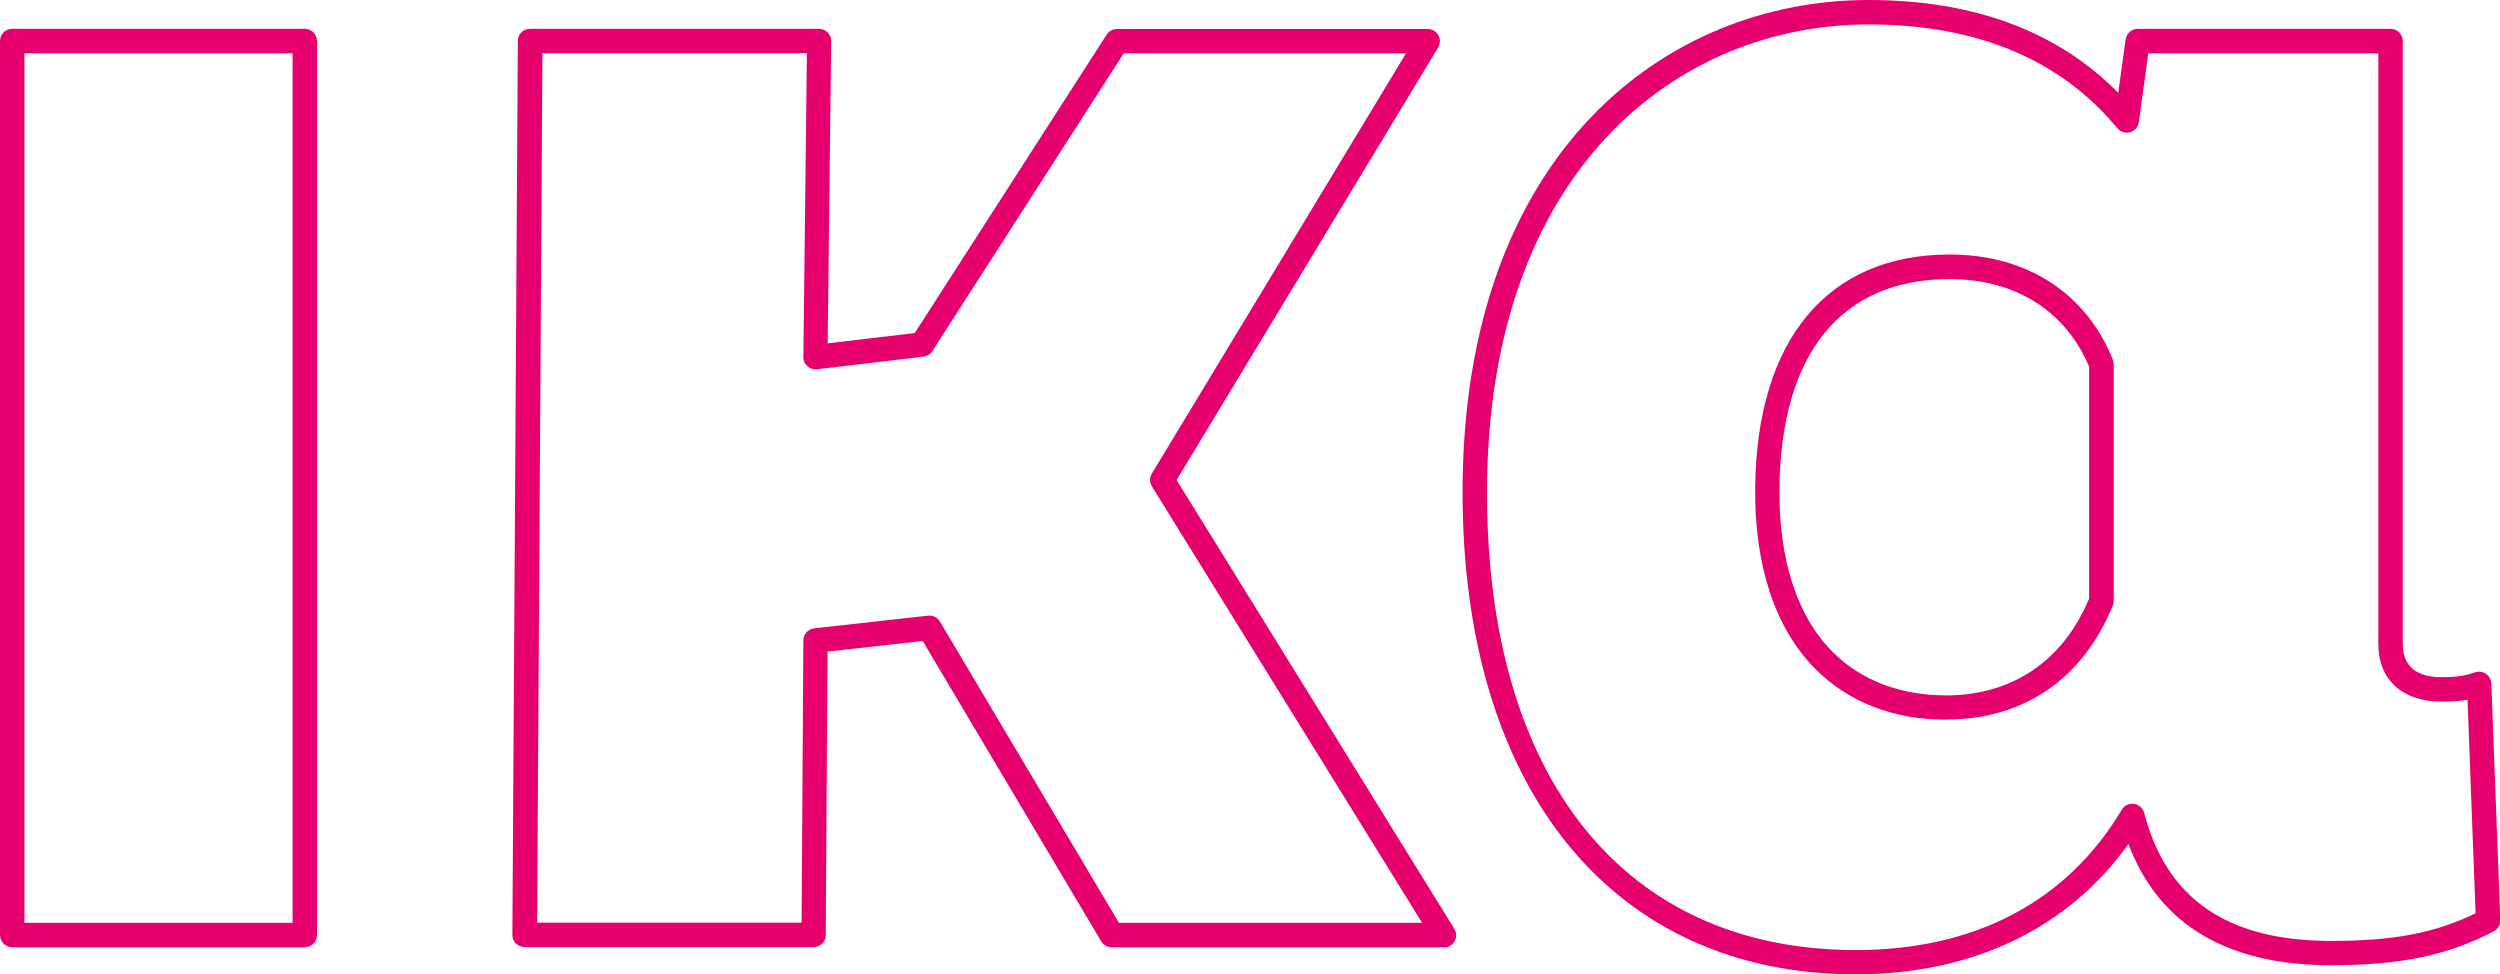
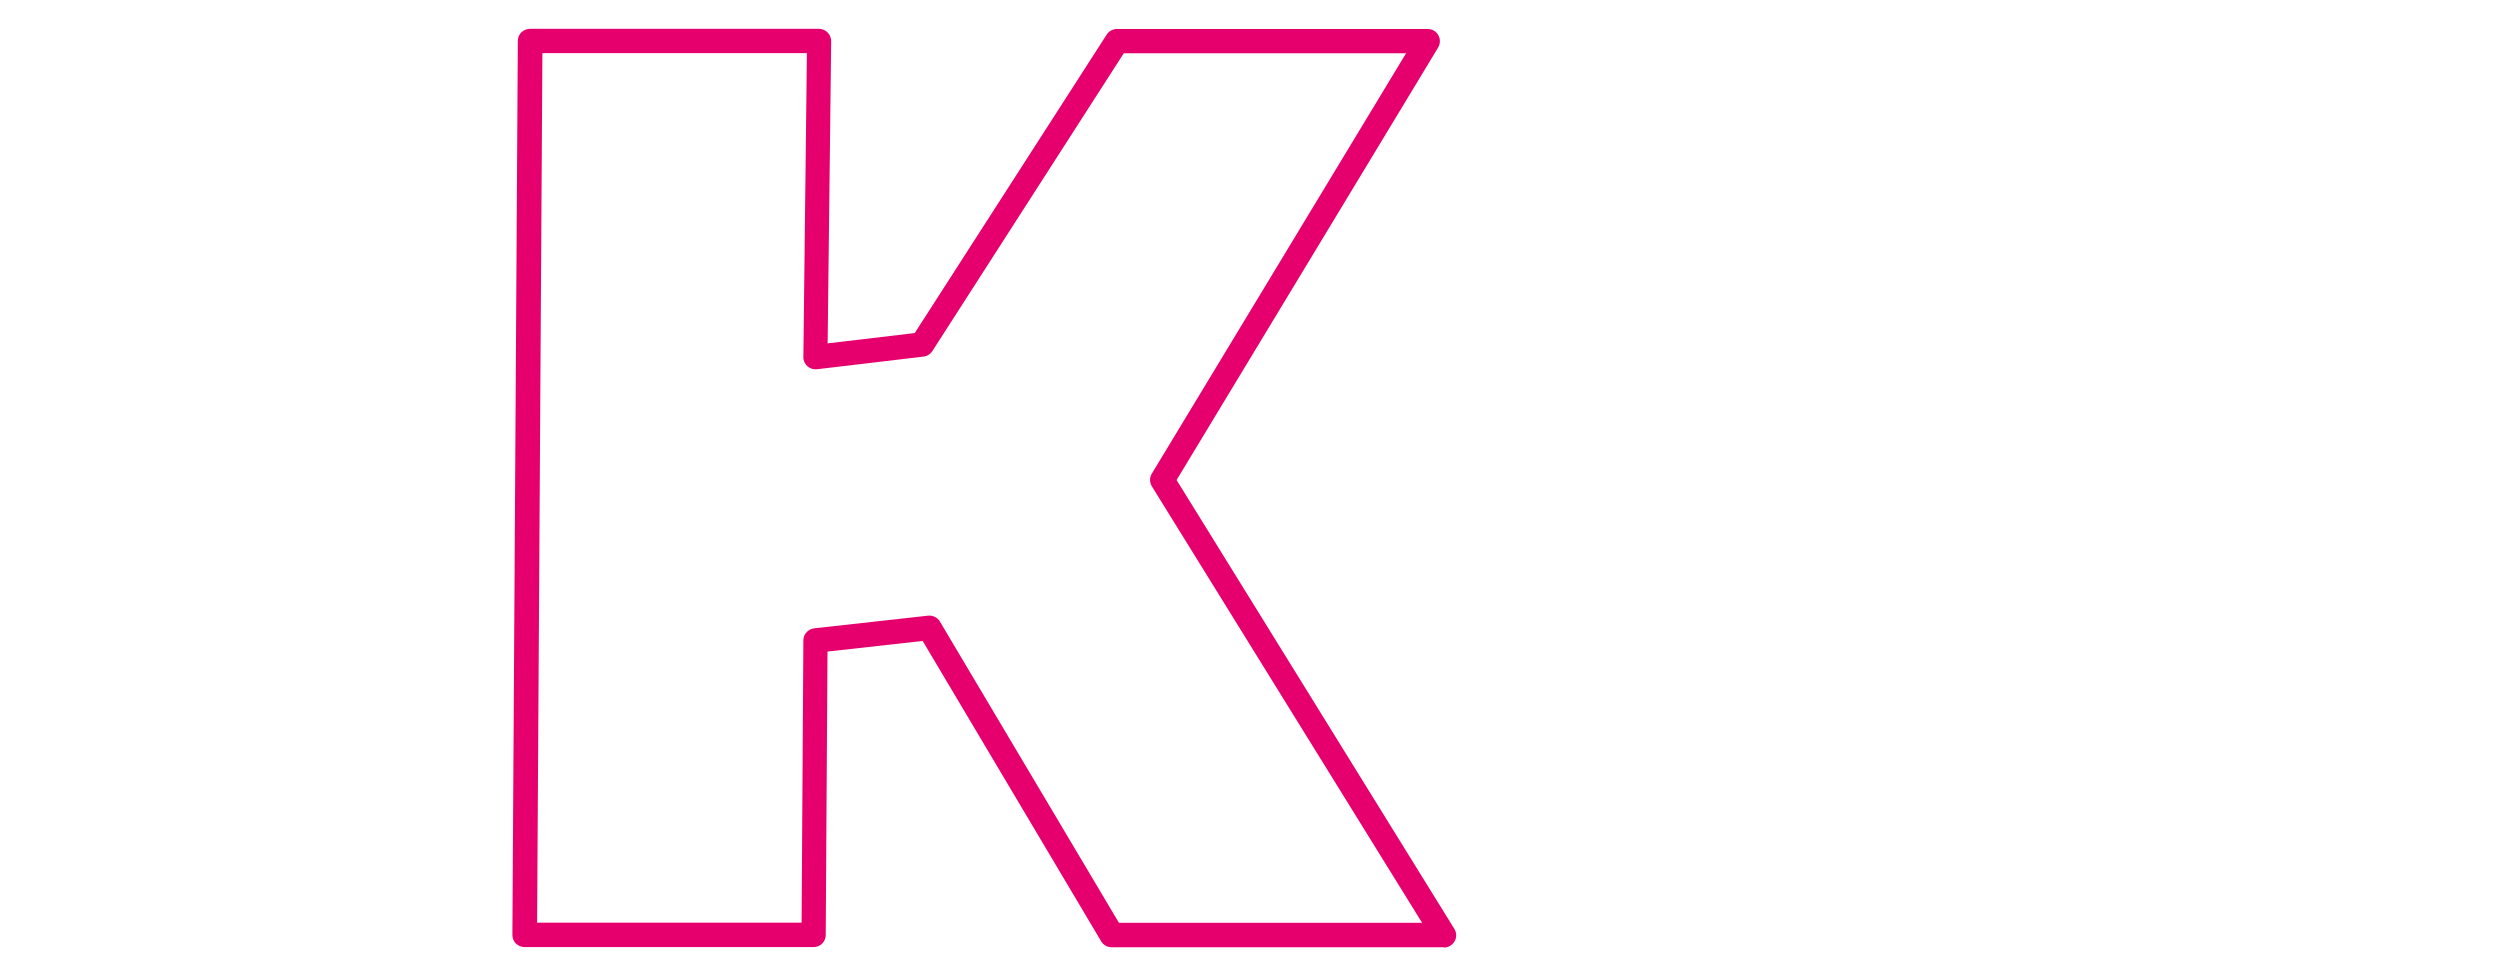
<svg xmlns="http://www.w3.org/2000/svg" id="uuid-43436c39-ee8c-4c41-bd0f-d2fc9ee4ed34" viewBox="0 0 169.94 66.23">
  <defs>
    <style>.uuid-f332378c-232f-485c-b2c8-09efbeb98e70{fill:#e5006d;}</style>
  </defs>
  <g id="uuid-b2694f29-2059-42c6-afd5-c2834541433a">
-     <path class="uuid-f332378c-232f-485c-b2c8-09efbeb98e70" d="M20.72,64.39H.83c-.46,0-.83-.37-.83-.83V2.79c0-.46.37-.83.83-.83h19.89c.46,0,.83.37.83.83v60.77c0,.46-.37.83-.83.83ZM1.66,62.73h18.23V3.62H1.66v59.11Z" />
    <path class="uuid-f332378c-232f-485c-b2c8-09efbeb98e70" d="M98.15,64.39h-22.59c-.29,0-.56-.15-.71-.41l-12.13-20.41-6.47.72-.12,19.27c0,.46-.37.82-.83.82h-19.64c-.22,0-.43-.09-.59-.24-.16-.16-.24-.37-.24-.59l.37-60.77c0-.46.37-.82.83-.82h19.64c.22,0,.43.09.59.25s.24.37.24.59l-.24,20.54,5.92-.7,13.05-20.29c.15-.24.42-.38.7-.38h21.12c.3,0,.58.16.72.42.15.26.14.58-.01.84l-17.78,29.4,18.88,30.51c.16.26.17.58.02.84s-.42.43-.72.43ZM76.04,62.73h20.63l-18.37-29.67c-.16-.26-.17-.6,0-.87L95.58,3.62h-19.19l-13.01,20.24c-.13.21-.35.35-.6.38l-7.25.86c-.23.03-.47-.05-.65-.21-.18-.16-.28-.39-.27-.63l.24-20.65h-17.98l-.36,59.11h17.98l.12-19.19c0-.42.32-.77.74-.82l7.74-.86c.32-.03.64.12.8.4l12.16,20.46Z" />
-     <path class="uuid-f332378c-232f-485c-b2c8-09efbeb98e70" d="M126.15,66.23c-16.49,0-26.73-12.55-26.73-32.75C99.41,10.35,113.27,0,127.01,0c7.15,0,12.85,2.12,16.98,6.31l.5-3.63c.06-.41.41-.72.82-.72h17.19c.46,0,.83.37.83.83v41c0,1.85,1.42,2.24,2.61,2.24,1.13,0,1.66-.11,2.32-.33.25-.08.52-.04.73.11.21.15.35.39.36.65l.61,16.08c.01.32-.16.62-.45.77-3.14,1.64-6.35,2.3-11.06,2.3-7.08,0-11.7-2.77-13.77-8.24-4.08,5.73-10.59,8.86-18.52,8.86ZM127.01,1.66c-12.91,0-25.93,9.84-25.93,31.83,0,19.47,9.37,31.09,25.08,31.09,8.1,0,14.35-3.3,18.07-9.54.17-.29.5-.44.83-.4.33.05.6.29.69.61,1.52,5.86,5.67,8.71,12.7,8.71,4.25,0,7.06-.53,9.83-1.88l-.55-14.52c-.48.09-1.03.13-1.79.13-2.63,0-4.27-1.49-4.27-3.9V3.62h-15.64l-.64,4.68c-.04.33-.28.59-.59.69-.31.09-.66-.02-.87-.27-3.87-4.69-9.56-7.06-16.92-7.06ZM132.29,48.92c-3.59,0-6.67-1.2-8.92-3.48-2.72-2.75-4.12-7.02-4.06-12.34.12-10.04,4.94-15.8,13.23-15.8,5.22,0,9.26,2.61,11.08,7.15.04.1.06.2.06.31v16.08c0,.11-.02.21-.06.31-2.03,5-6.05,7.76-11.33,7.76ZM132.53,18.97c-7.35,0-11.46,5.03-11.57,14.16-.06,4.87,1.18,8.73,3.58,11.15,1.93,1.95,4.61,2.99,7.74,2.99,4.5,0,7.95-2.33,9.73-6.58v-15.76c-1.58-3.79-5.03-5.96-9.48-5.96ZM142.85,40.85h0,0Z" />
  </g>
</svg>